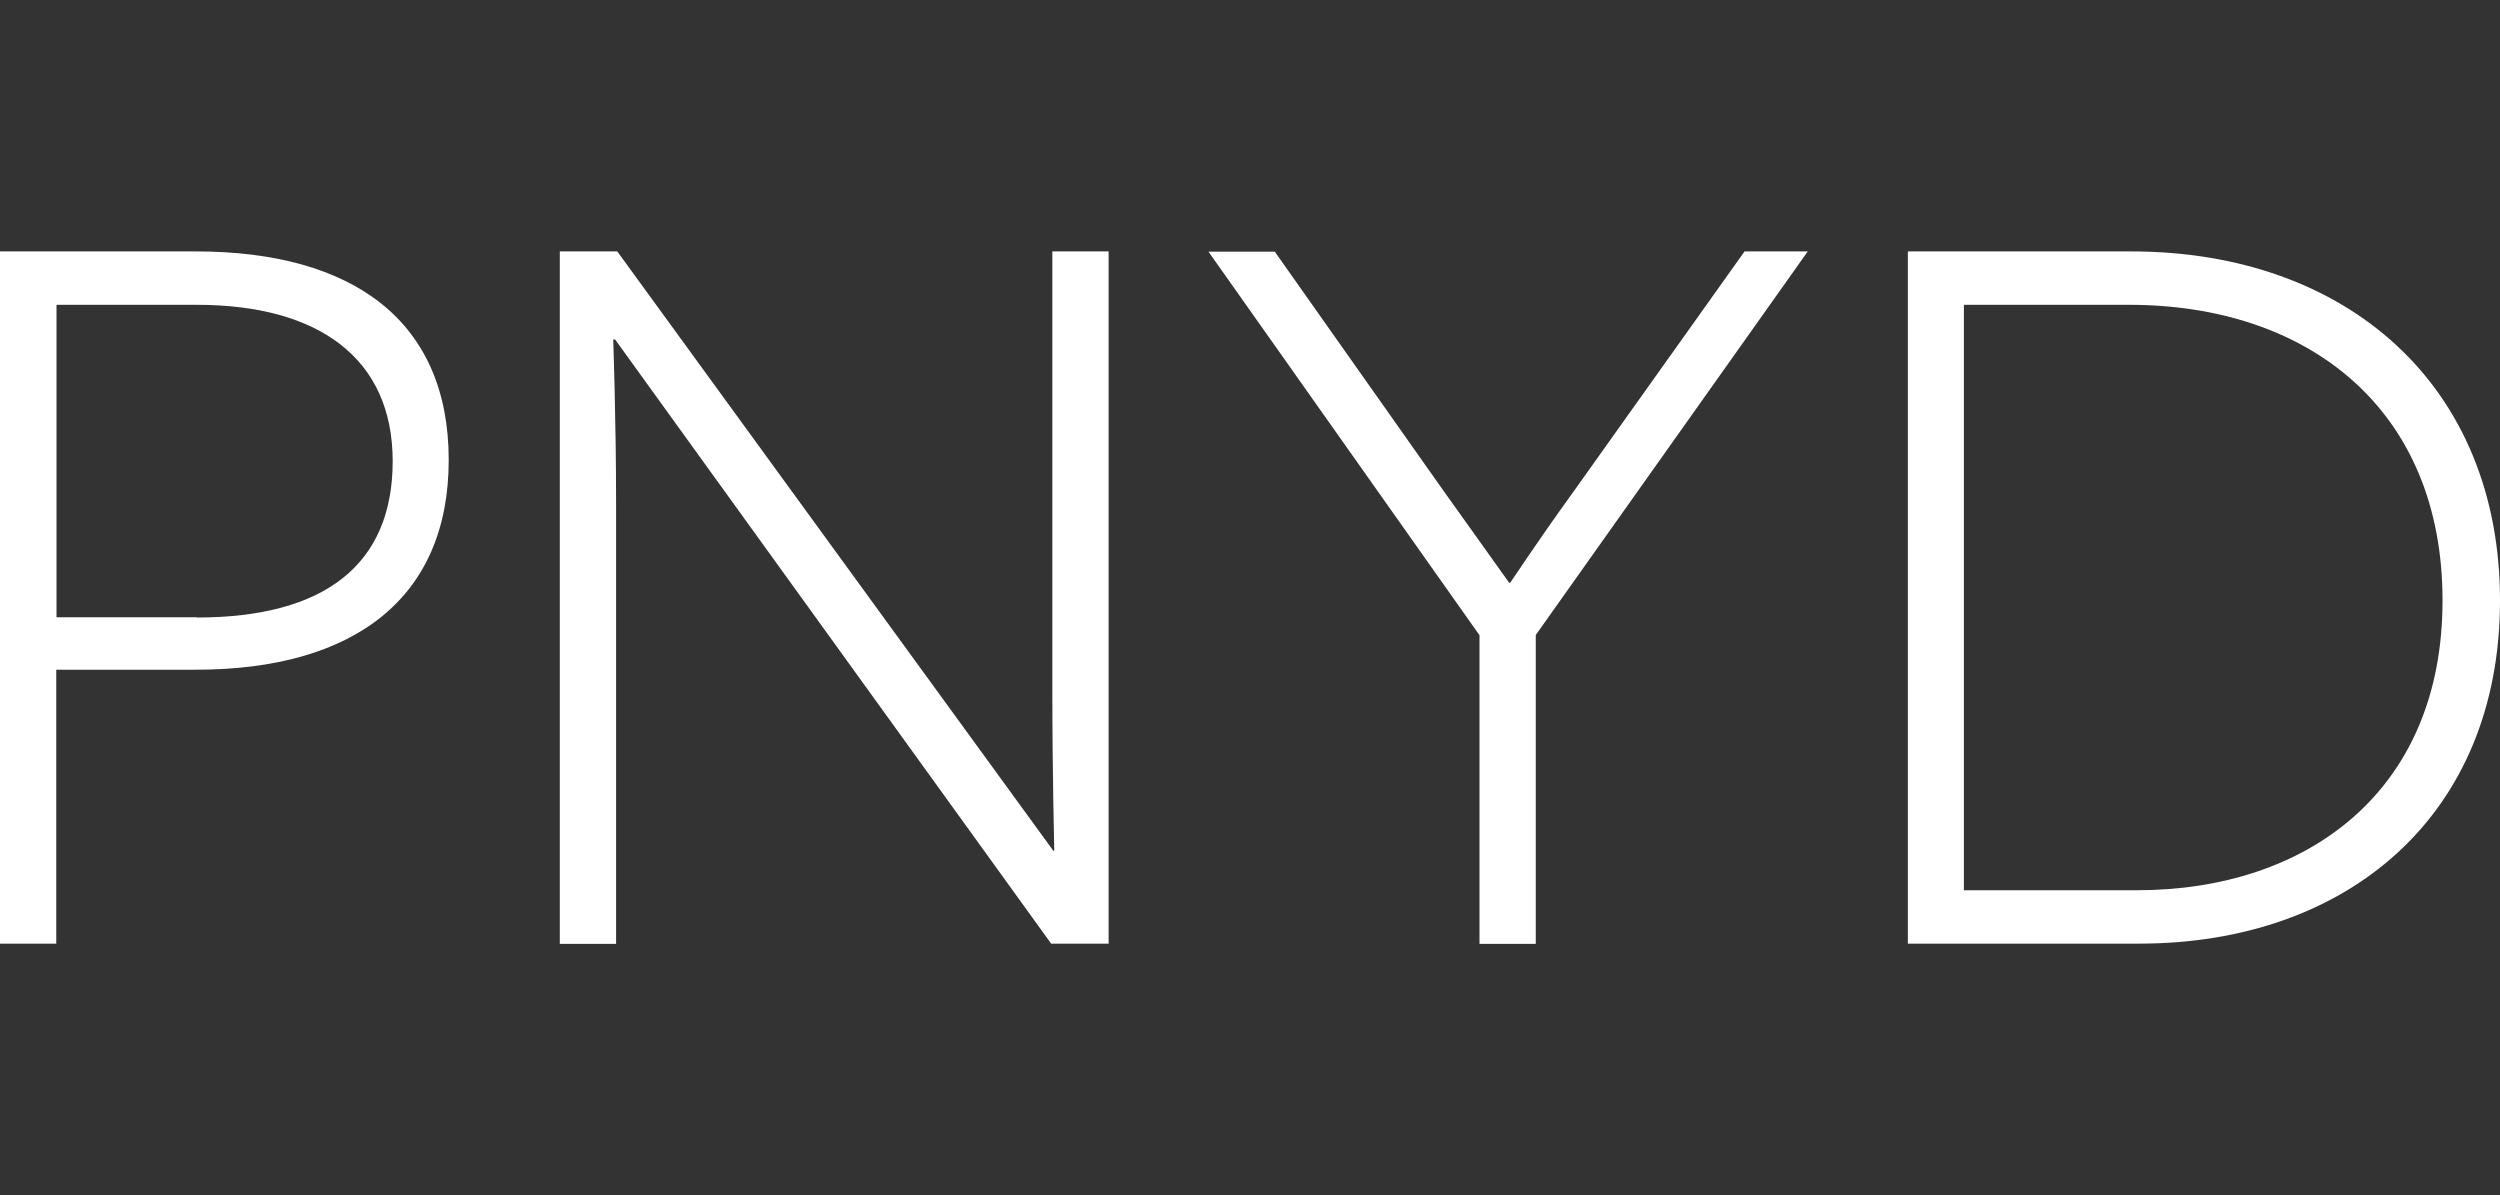
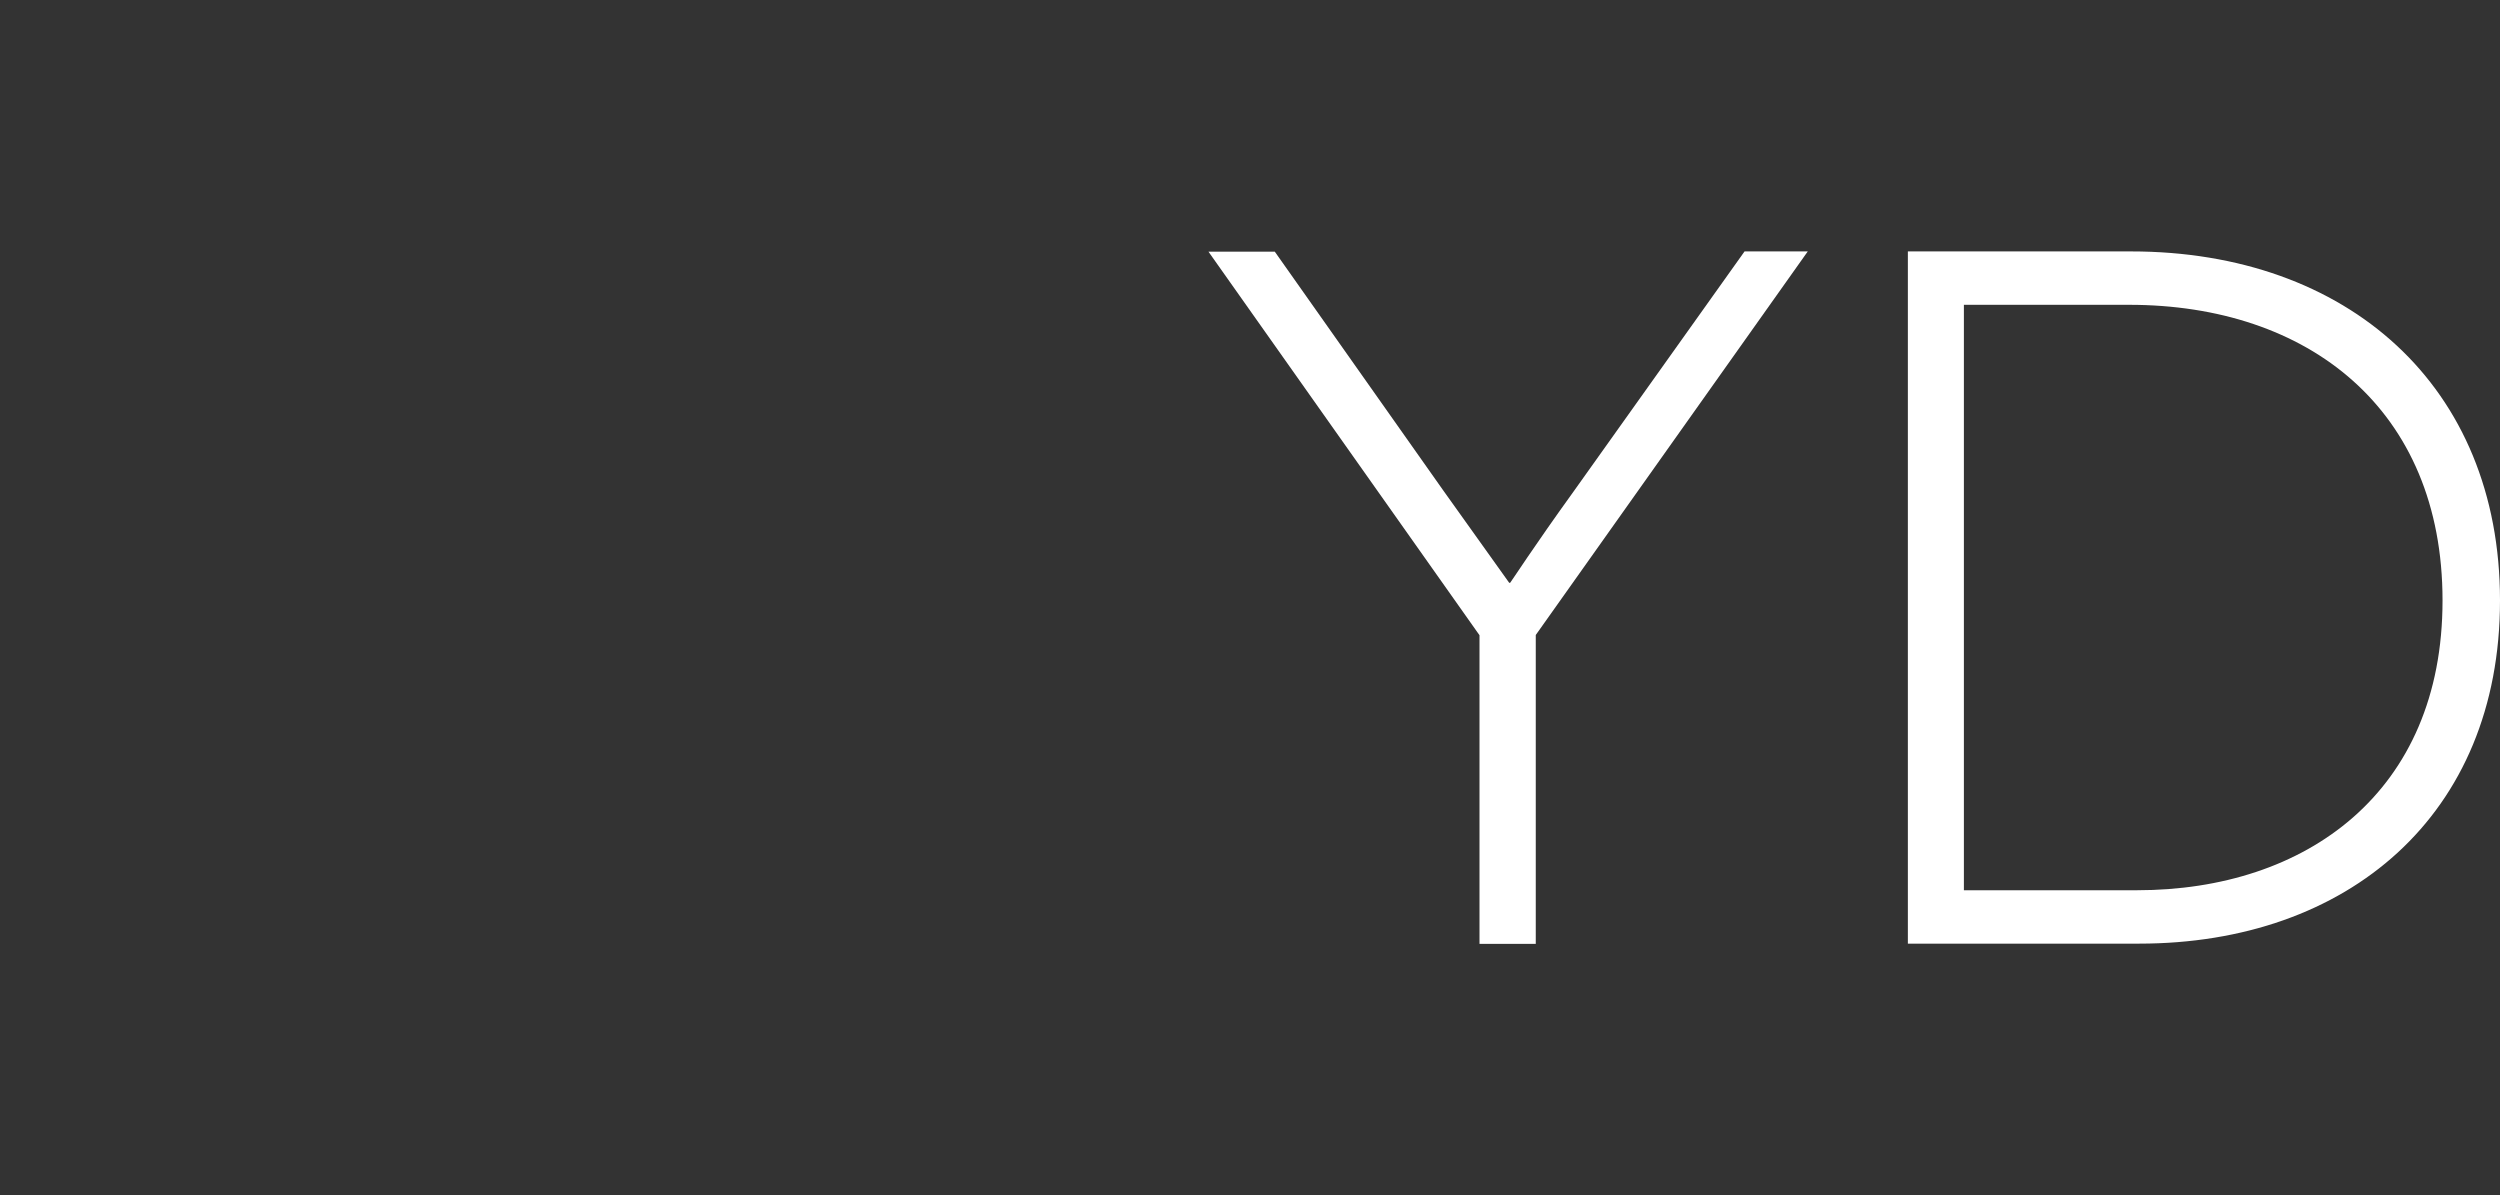
<svg xmlns="http://www.w3.org/2000/svg" id="LOGO" width="1044.1" height="499.2" version="1.1" viewBox="0 0 1044.1 499.2">
  <rect x="0" y="0" width="1044.1" height="499.2" fill="#333333" stroke="none" />
  <defs>
    <style>
      .cls-1 {
        fill: #fff;
        stroke-width: 0px;
      }
    </style>
  </defs>
  <g id="ANTRACHIT">
    <g>
-       <path class="cls-1" d="M81.7,105c66.1,0,105.7,29.3,105.7,87.1s-39.6,87.6-105.7,87.6H23.5v114.4H0V105h81.8-.1ZM82.2,257.9c53.7,0,81.8-22.3,81.8-65.3s-31-65.3-81.8-65.3H23.6v130.5h58.6Z" />
-       <path class="cls-1" d="M256.9,141.8h-.8c0,.4,1.2,33,1.2,68.6v183.8h-23.5V105h24l182.1,250.3h.4c0-.4-.8-33-.8-67.3V105h23.5v289.1h-24l-182.1-252.3h0Z" />
      <path class="cls-1" d="M641.4,394.2h-23.5v-128.9l-113.2-160.2h27.7l70.2,99.5,27.7,38.8h.4c.4-.4,10.3-15.7,26.4-38l71.5-100.4h26.4l-113.6,160.2v128.9h0Z" />
      <path class="cls-1" d="M890,105c90.4,0,154.1,56.2,154.1,145.8s-63.6,143.3-150.7,143.3h-96.6V105h93.3,0ZM892.5,371.8c70.6,0,127.6-40.9,127.6-121s-56.2-123.5-130.9-123.5h-69v244.5h72.3Z" />
    </g>
  </g>
</svg>